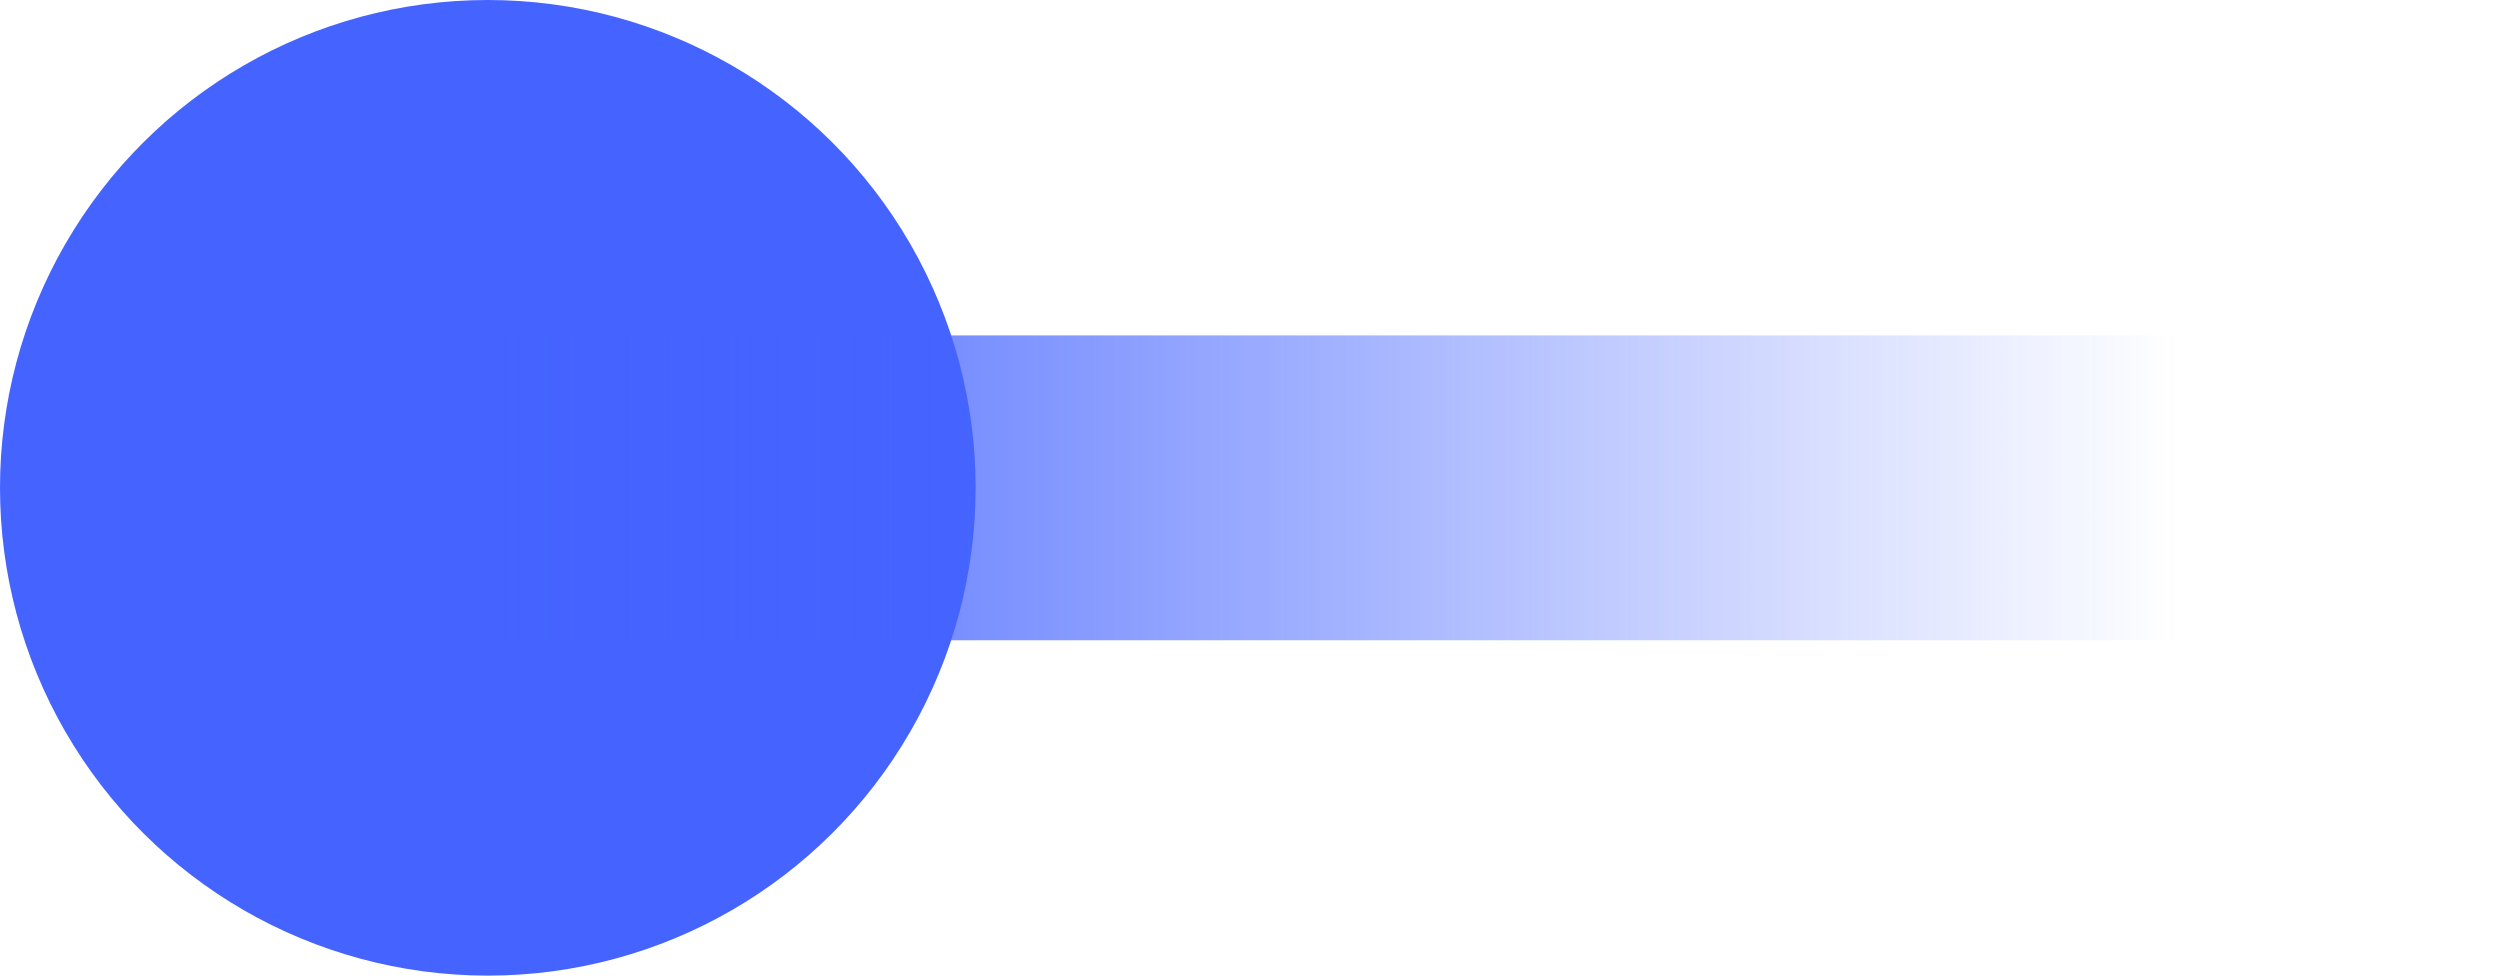
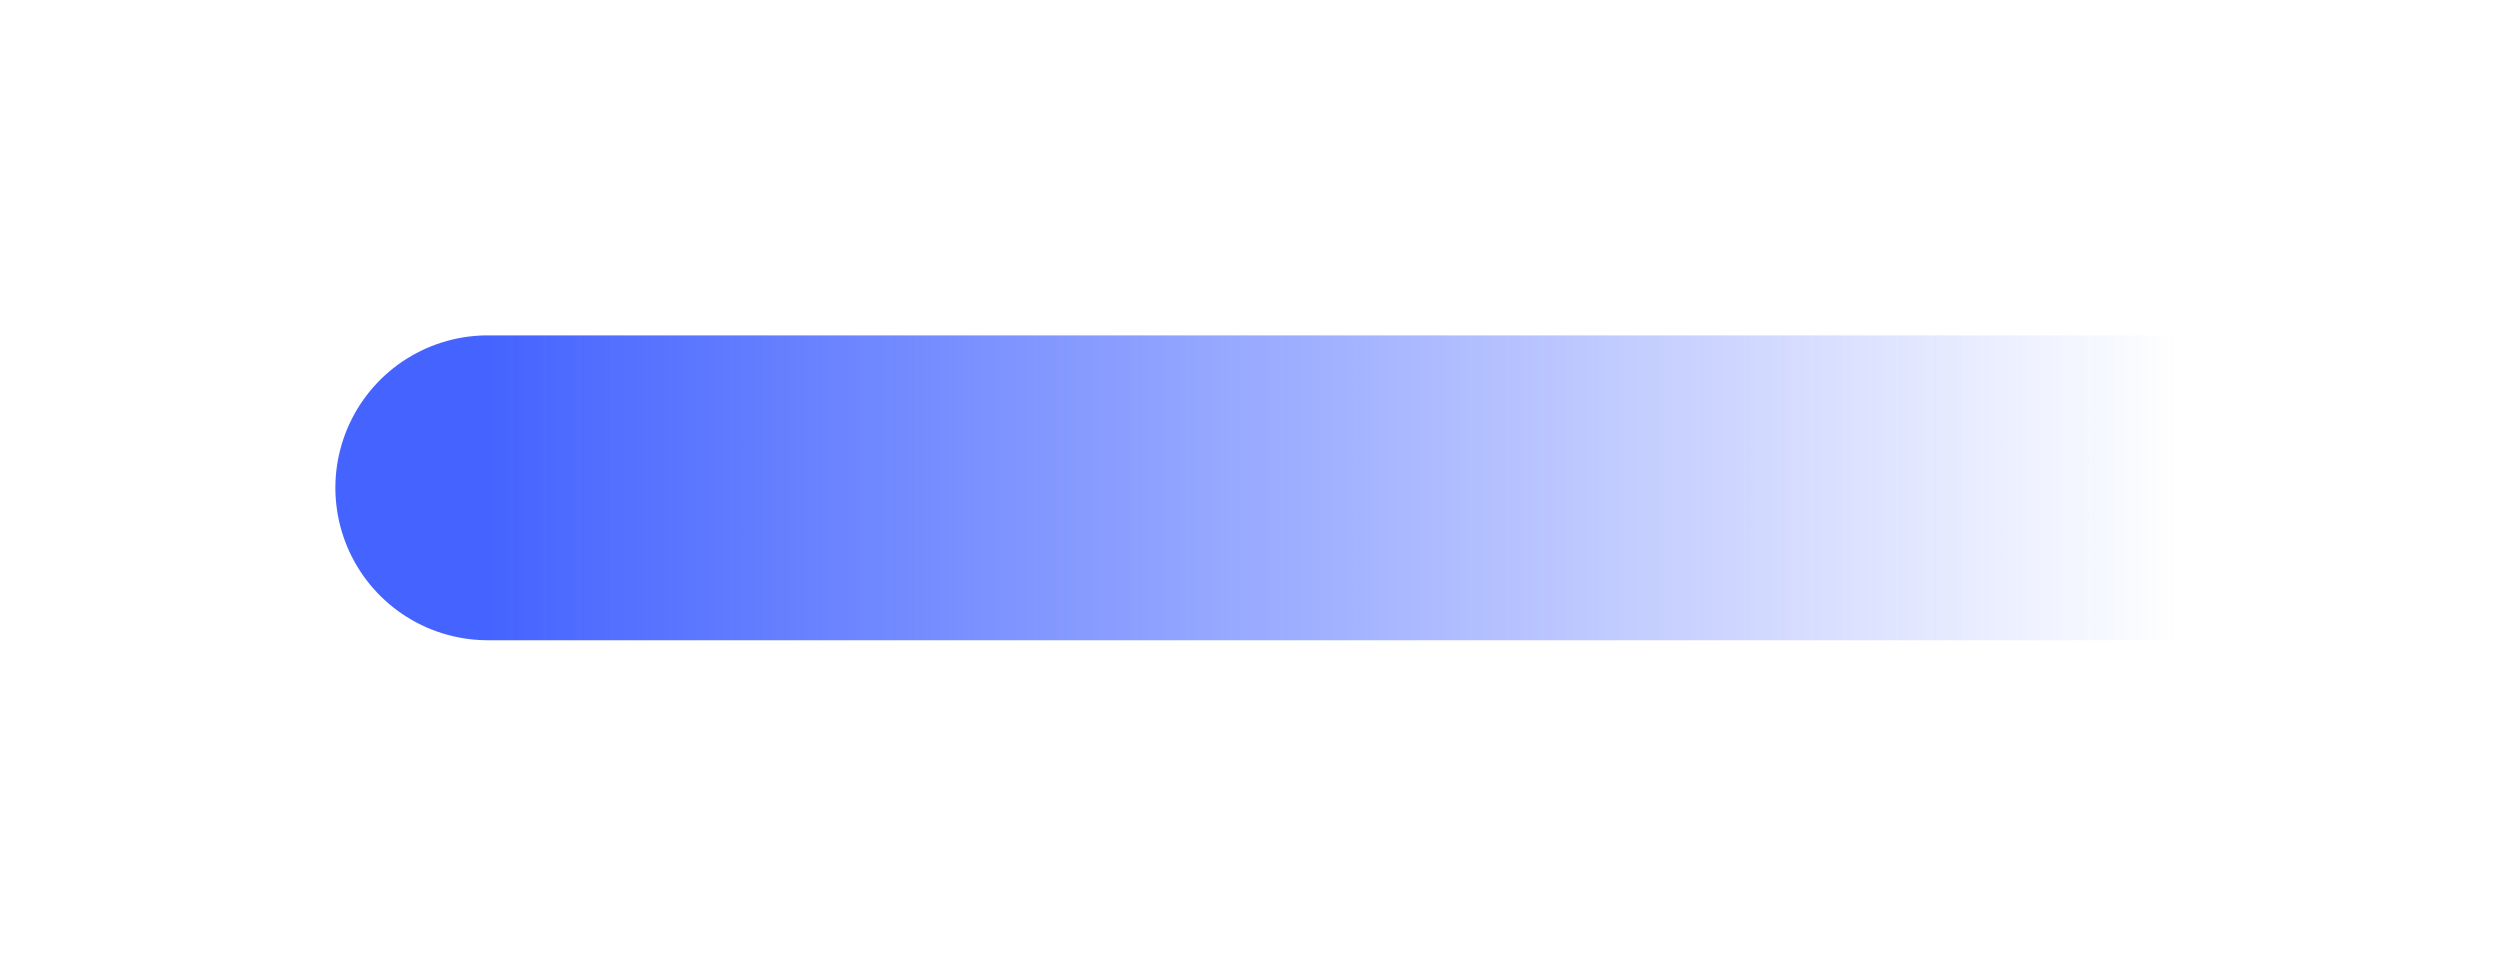
<svg xmlns="http://www.w3.org/2000/svg" width="41" height="16" viewBox="0 0 41 16" fill="none">
-   <circle cx="8" cy="8" r="8" transform="rotate(90 8 8)" fill="#4564FF" />
  <path d="M8 8L38 8" stroke="url(#paint0_linear_2494_6683)" stroke-width="5" stroke-linecap="round" />
  <defs>
    <linearGradient id="paint0_linear_2494_6683" x1="8" y1="8" x2="35.721" y2="8" gradientUnits="userSpaceOnUse">
      <stop stop-color="#4564FF" />
      <stop offset="1" stop-color="#4564FF" stop-opacity="0" />
    </linearGradient>
  </defs>
</svg>